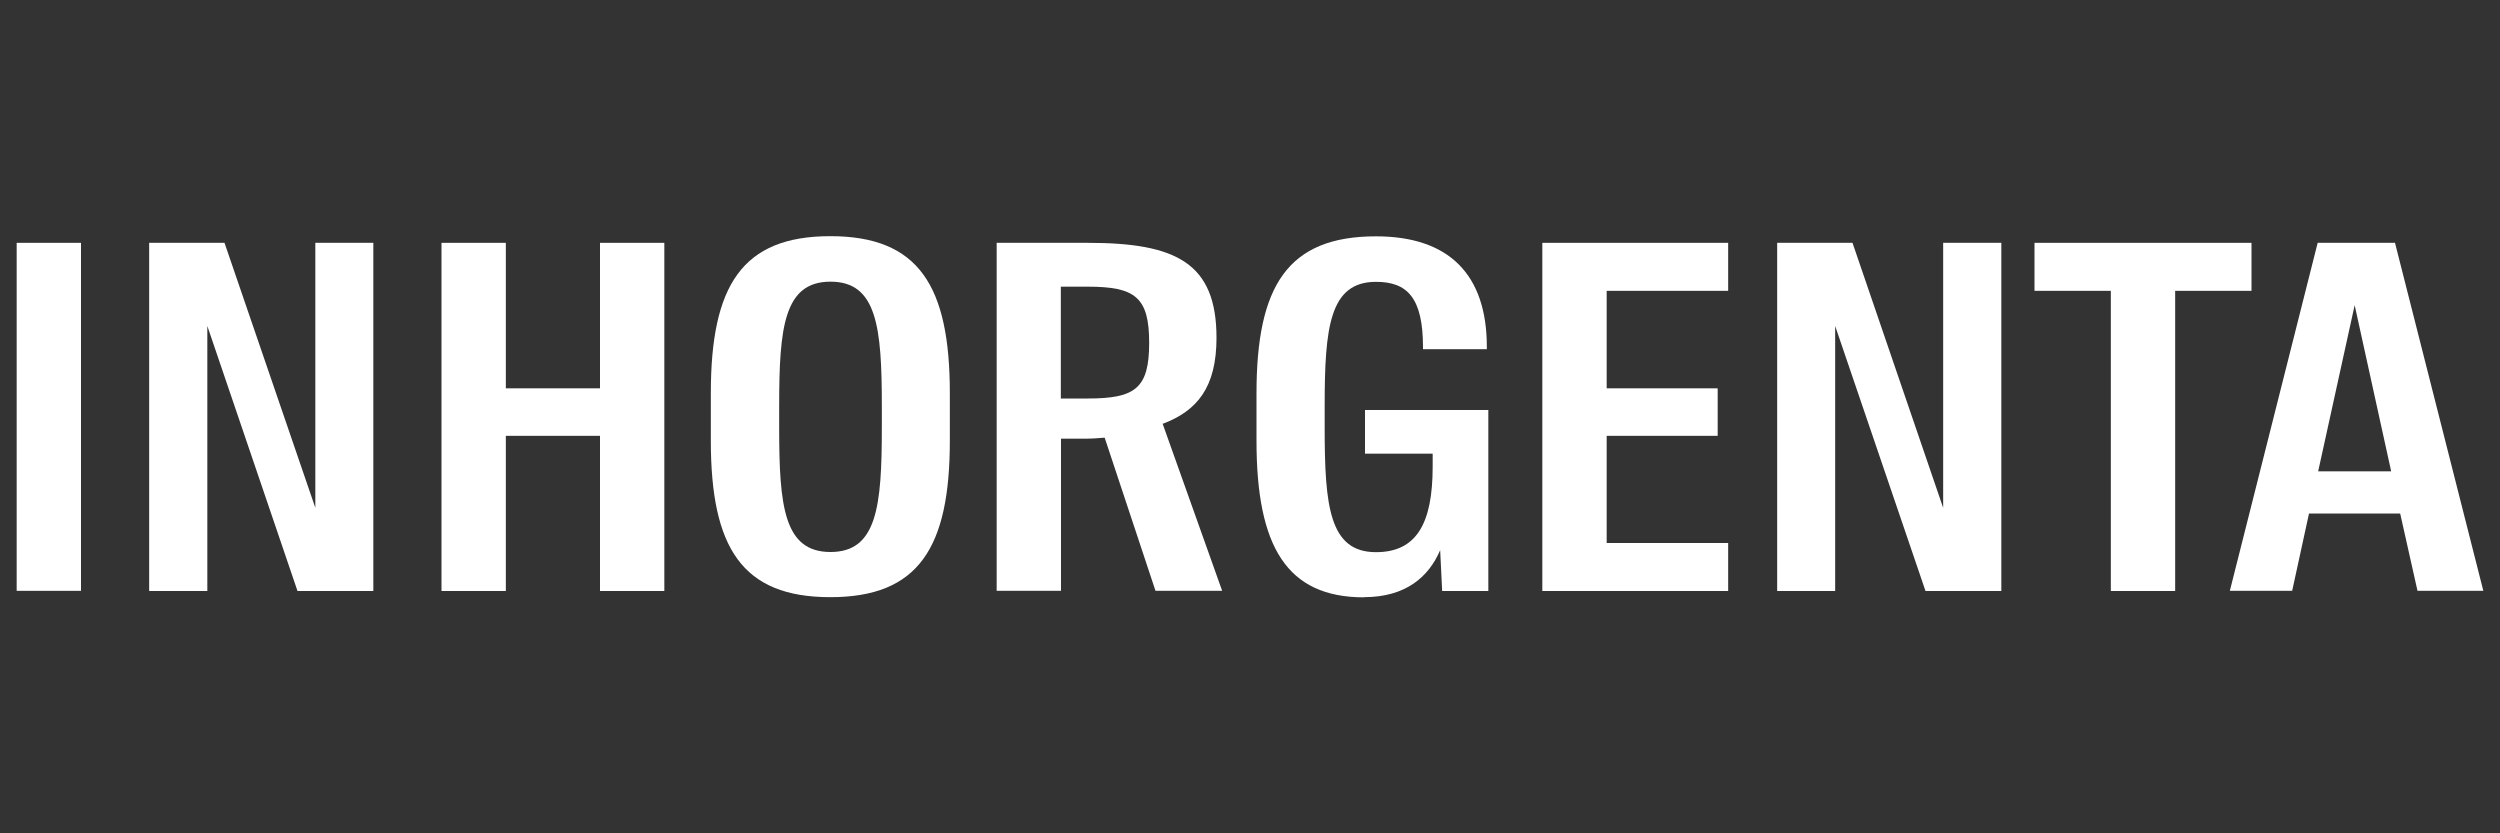
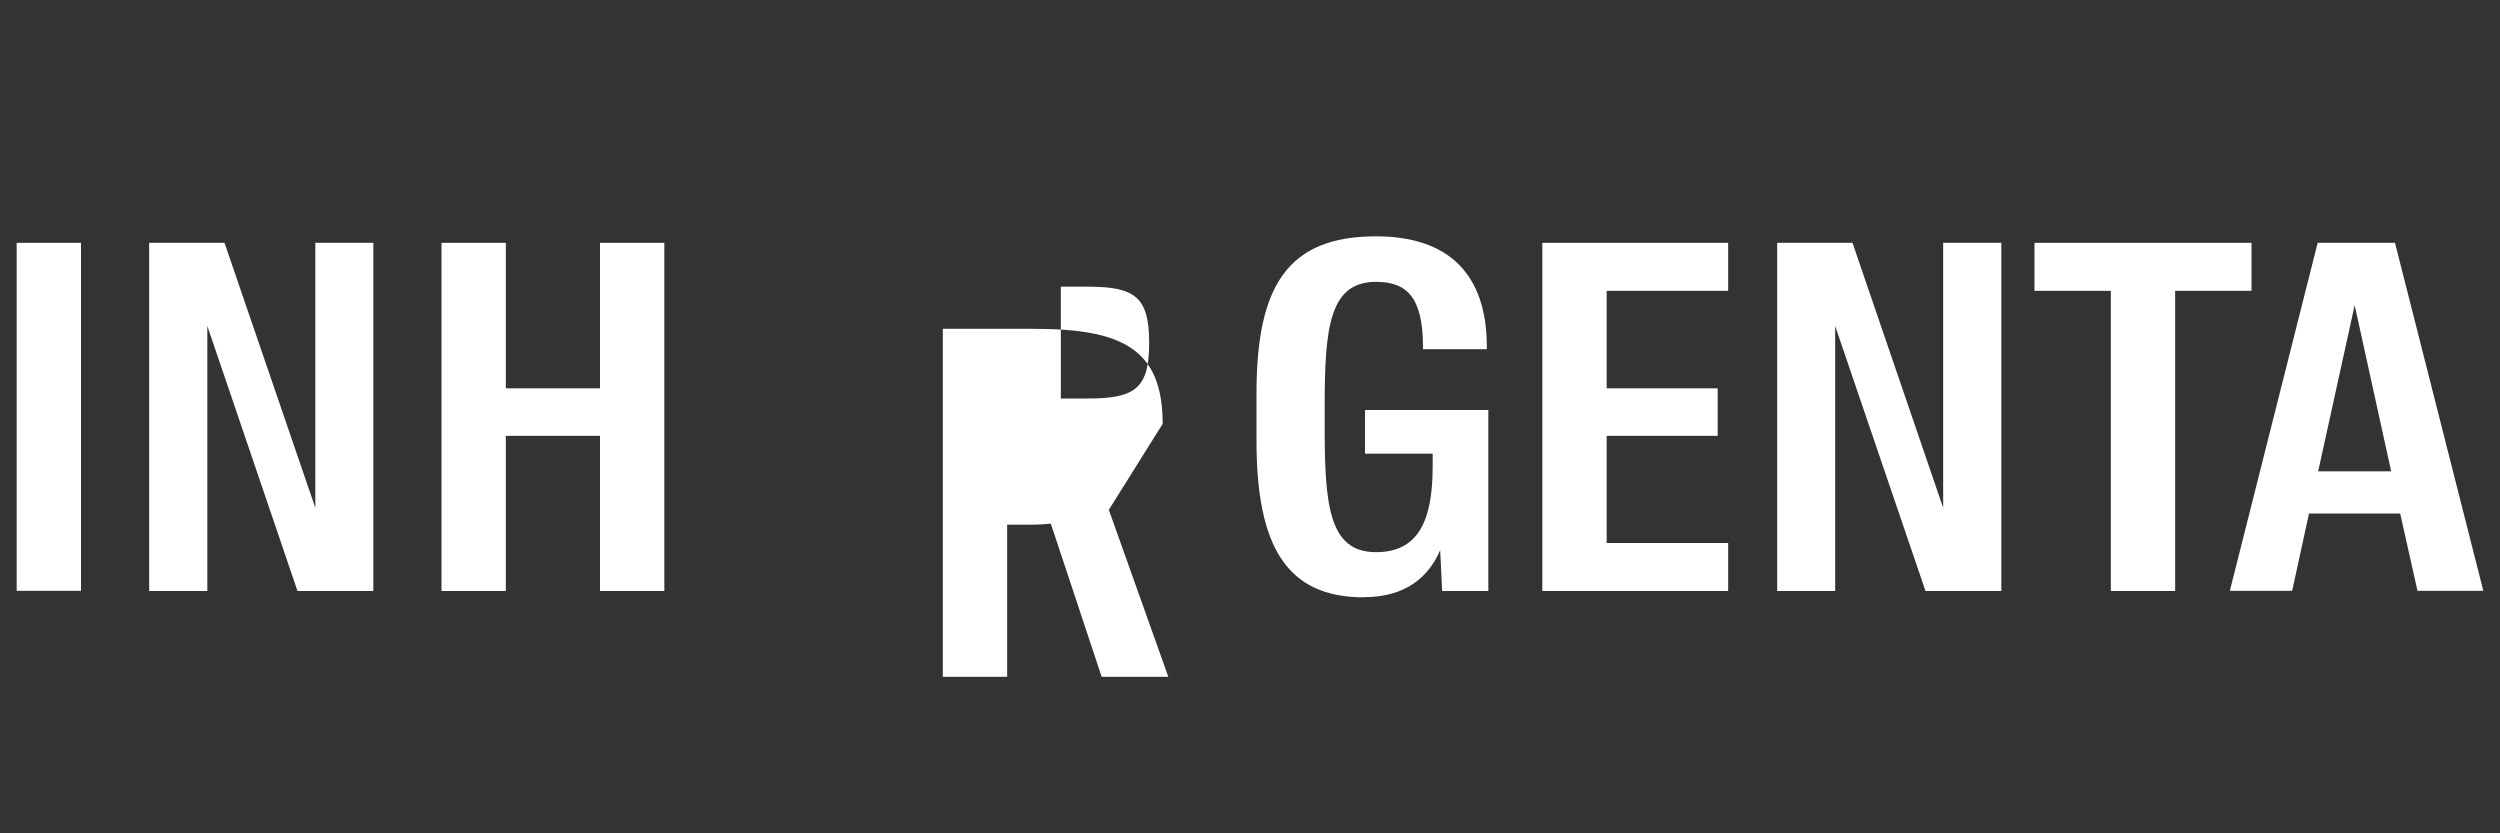
<svg xmlns="http://www.w3.org/2000/svg" version="1.1" viewBox="0, 0, 150, 50">
  <rect x="0" y="0" width="150" height="50" fill="#333333" stroke="none" />
  <defs>
    <style>
      .st0 {
        mix-blend-mode: difference;
      }

      .st1 {
        isolation: isolate;
      }

      .st2 {
        fill: #fff;
      }
    </style>
  </defs>
  <g class="st1" style="isolation:isolate;">
    <g id="Ebene_1">
      <g class="st0" style="mix-blend-mode:difference;">
        <g>
          <path d="M143.7 14.57 h-4.64 l-5.27 20.88 h3.74 l1.01 -4.64 h5.47 l1.04 4.64 h3.95 l-5.3 -20.88 Z M139.09 28.28 l2.19 -9.97 l2.19 9.97 h-4.38 Z" class="st2" style="fill:white;" />
          <polygon points="126.65,35.46 130.51,35.46 130.51,17.45 135.09,17.45 135.09,14.57 122.07,14.57 122.07,17.45 126.65,17.45 126.65,35.46" class="st2" style="fill:white;" />
          <polygon points="106.63,35.46 110.11,35.46 110.11,19.56 115.53,35.46 120.08,35.46 120.08,14.57 116.59,14.57 116.59,30.47 111.15,14.57 106.63,14.57 106.63,35.46" class="st2" style="fill:white;" />
          <polygon points="92.54,35.46 103.69,35.46 103.69,32.58 96.4,32.58 96.4,26.15 103.06,26.15 103.06,23.3 96.4,23.3 96.4,17.45 103.69,17.45 103.69,14.57 92.54,14.57 92.54,35.46" class="st2" style="fill:white;" />
          <path d="M81.83 35.83 c2.51 0 3.89 -1.21 4.58 -2.82 l0.12 2.45 h2.77 v-10.86 h-7.4 v2.62 h4.06 v0.78 c0 3.43 -0.98 5.13 -3.4 5.13 c-2.79 0 -3.08 -2.74 -3.08 -7.46 v-1.3 c0 -4.72 0.29 -7.46 3.08 -7.46 c1.87 0 2.82 0.95 2.82 3.92 v0.12 h3.83 v-0.14 c0 -4.35 -2.28 -6.63 -6.65 -6.63 c-5.3 0 -7.17 2.97 -7.17 9.42 v2.85 c0 6.34 1.81 9.39 6.45 9.39" class="st2" style="fill:white;" />
-           <path d="M49.82 14.17 c-5.3 0 -7.17 2.97 -7.17 9.42 v2.85 c0 6.42 1.87 9.39 7.17 9.39 s7.17 -2.97 7.17 -9.39 v-2.85 c0 -6.45 -1.87 -9.42 -7.17 -9.42 Z M52.91 25.66 c0 4.72 -0.29 7.46 -3.08 7.46 s-3.08 -2.74 -3.08 -7.46 v-1.3 c0 -4.72 0.29 -7.46 3.08 -7.46 s3.08 2.74 3.08 7.46 v1.3 Z" class="st2" style="fill:white;" />
          <polygon points="26.49,35.46 30.35,35.46 30.35,26.15 36,26.15 36,35.46 39.86,35.46 39.86,14.57 36,14.57 36,23.3 30.35,23.3 30.35,14.57 26.49,14.57 26.49,35.46" class="st2" style="fill:white;" />
          <polygon points="8.95,35.46 12.44,35.46 12.44,19.56 17.85,35.46 22.4,35.46 22.4,14.57 18.92,14.57 18.92,30.47 13.47,14.57 8.95,14.57 8.95,35.46" class="st2" style="fill:white;" />
          <rect x="1" y="14.57" width="3.86" height="20.88" class="st2" style="fill:white;" />
-           <path d="M69.76 25.43 c2.07 -0.78 3.23 -2.19 3.23 -5.16 c0 -4.49 -2.42 -5.7 -7.72 -5.7 h-5.47 v20.88 h3.86 v-9.13 h1.5 c0.37 0 0.75 -0.03 1.12 -0.06 l3.05 9.19 h4 l-3.57 -10.02 Z M65.26 23.91 h-1.61 v-6.71 h1.61 c2.85 0 3.69 0.63 3.69 3.37 s-0.84 3.34 -3.69 3.34 Z" class="st2" style="fill:white;" />
+           <path d="M69.76 25.43 c0 -4.49 -2.42 -5.7 -7.72 -5.7 h-5.47 v20.88 h3.86 v-9.13 h1.5 c0.37 0 0.75 -0.03 1.12 -0.06 l3.05 9.19 h4 l-3.57 -10.02 Z M65.26 23.91 h-1.61 v-6.71 h1.61 c2.85 0 3.69 0.63 3.69 3.37 s-0.84 3.34 -3.69 3.34 Z" class="st2" style="fill:white;" />
        </g>
      </g>
    </g>
  </g>
</svg>